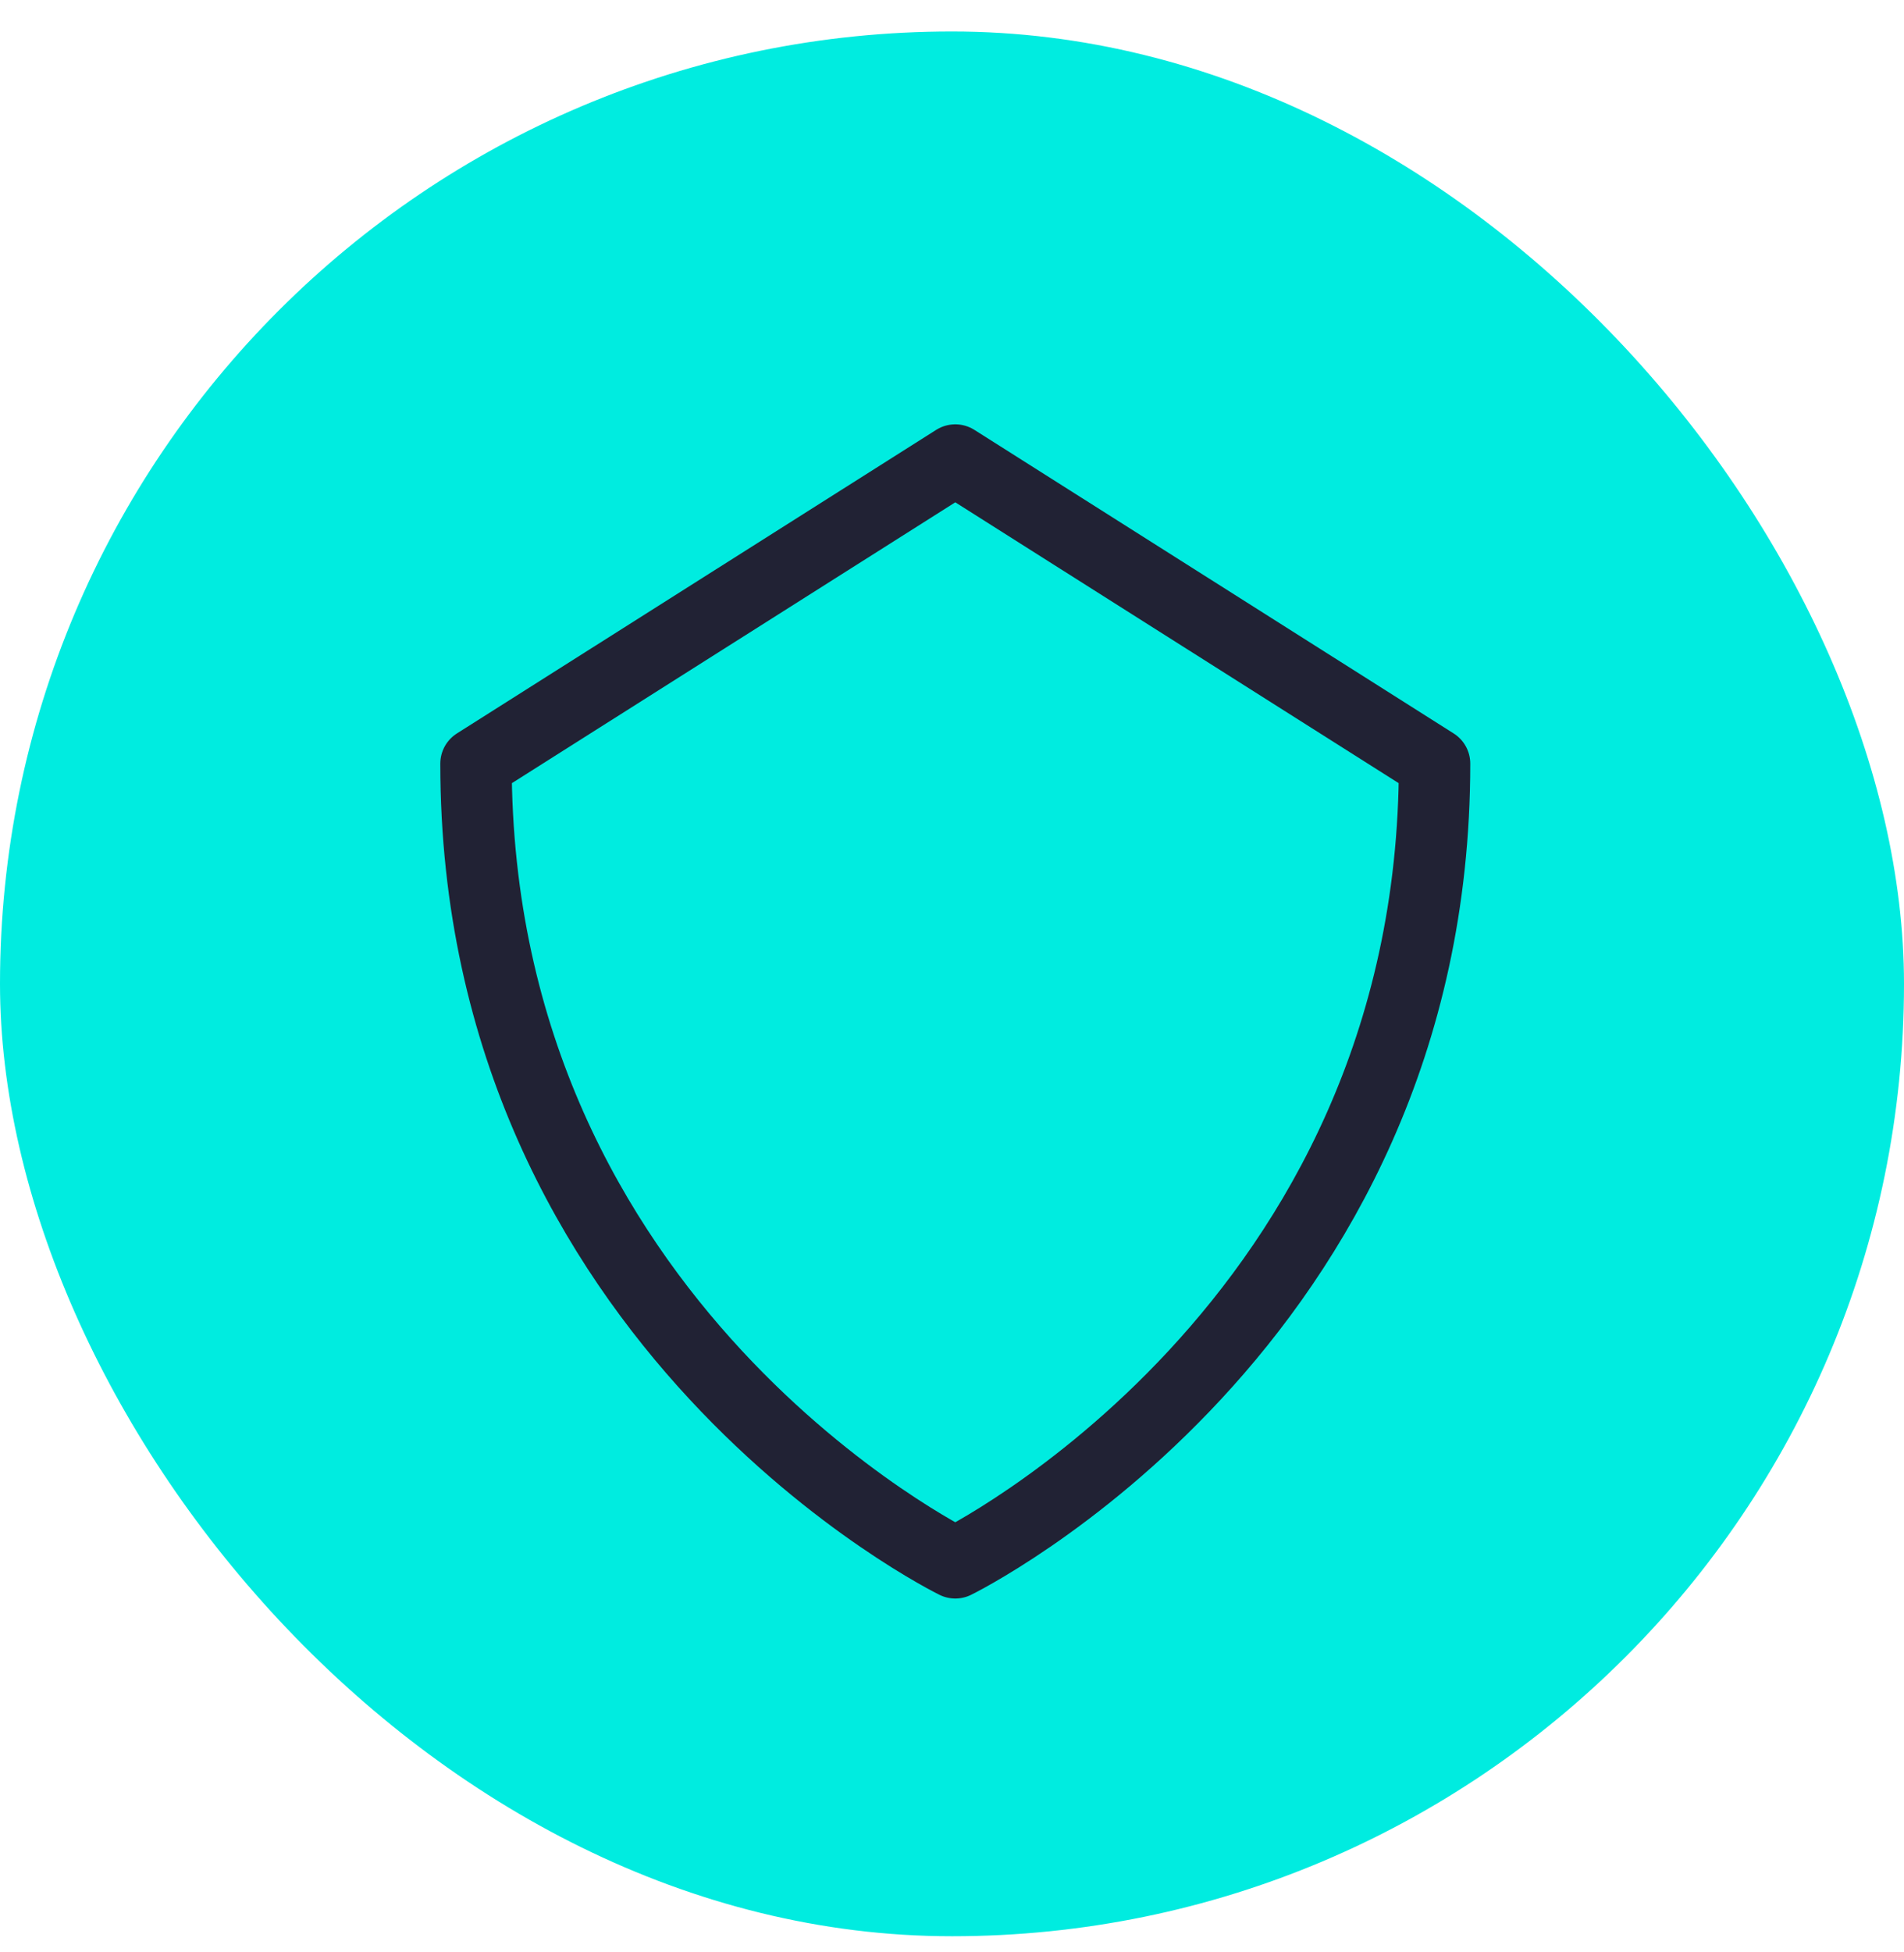
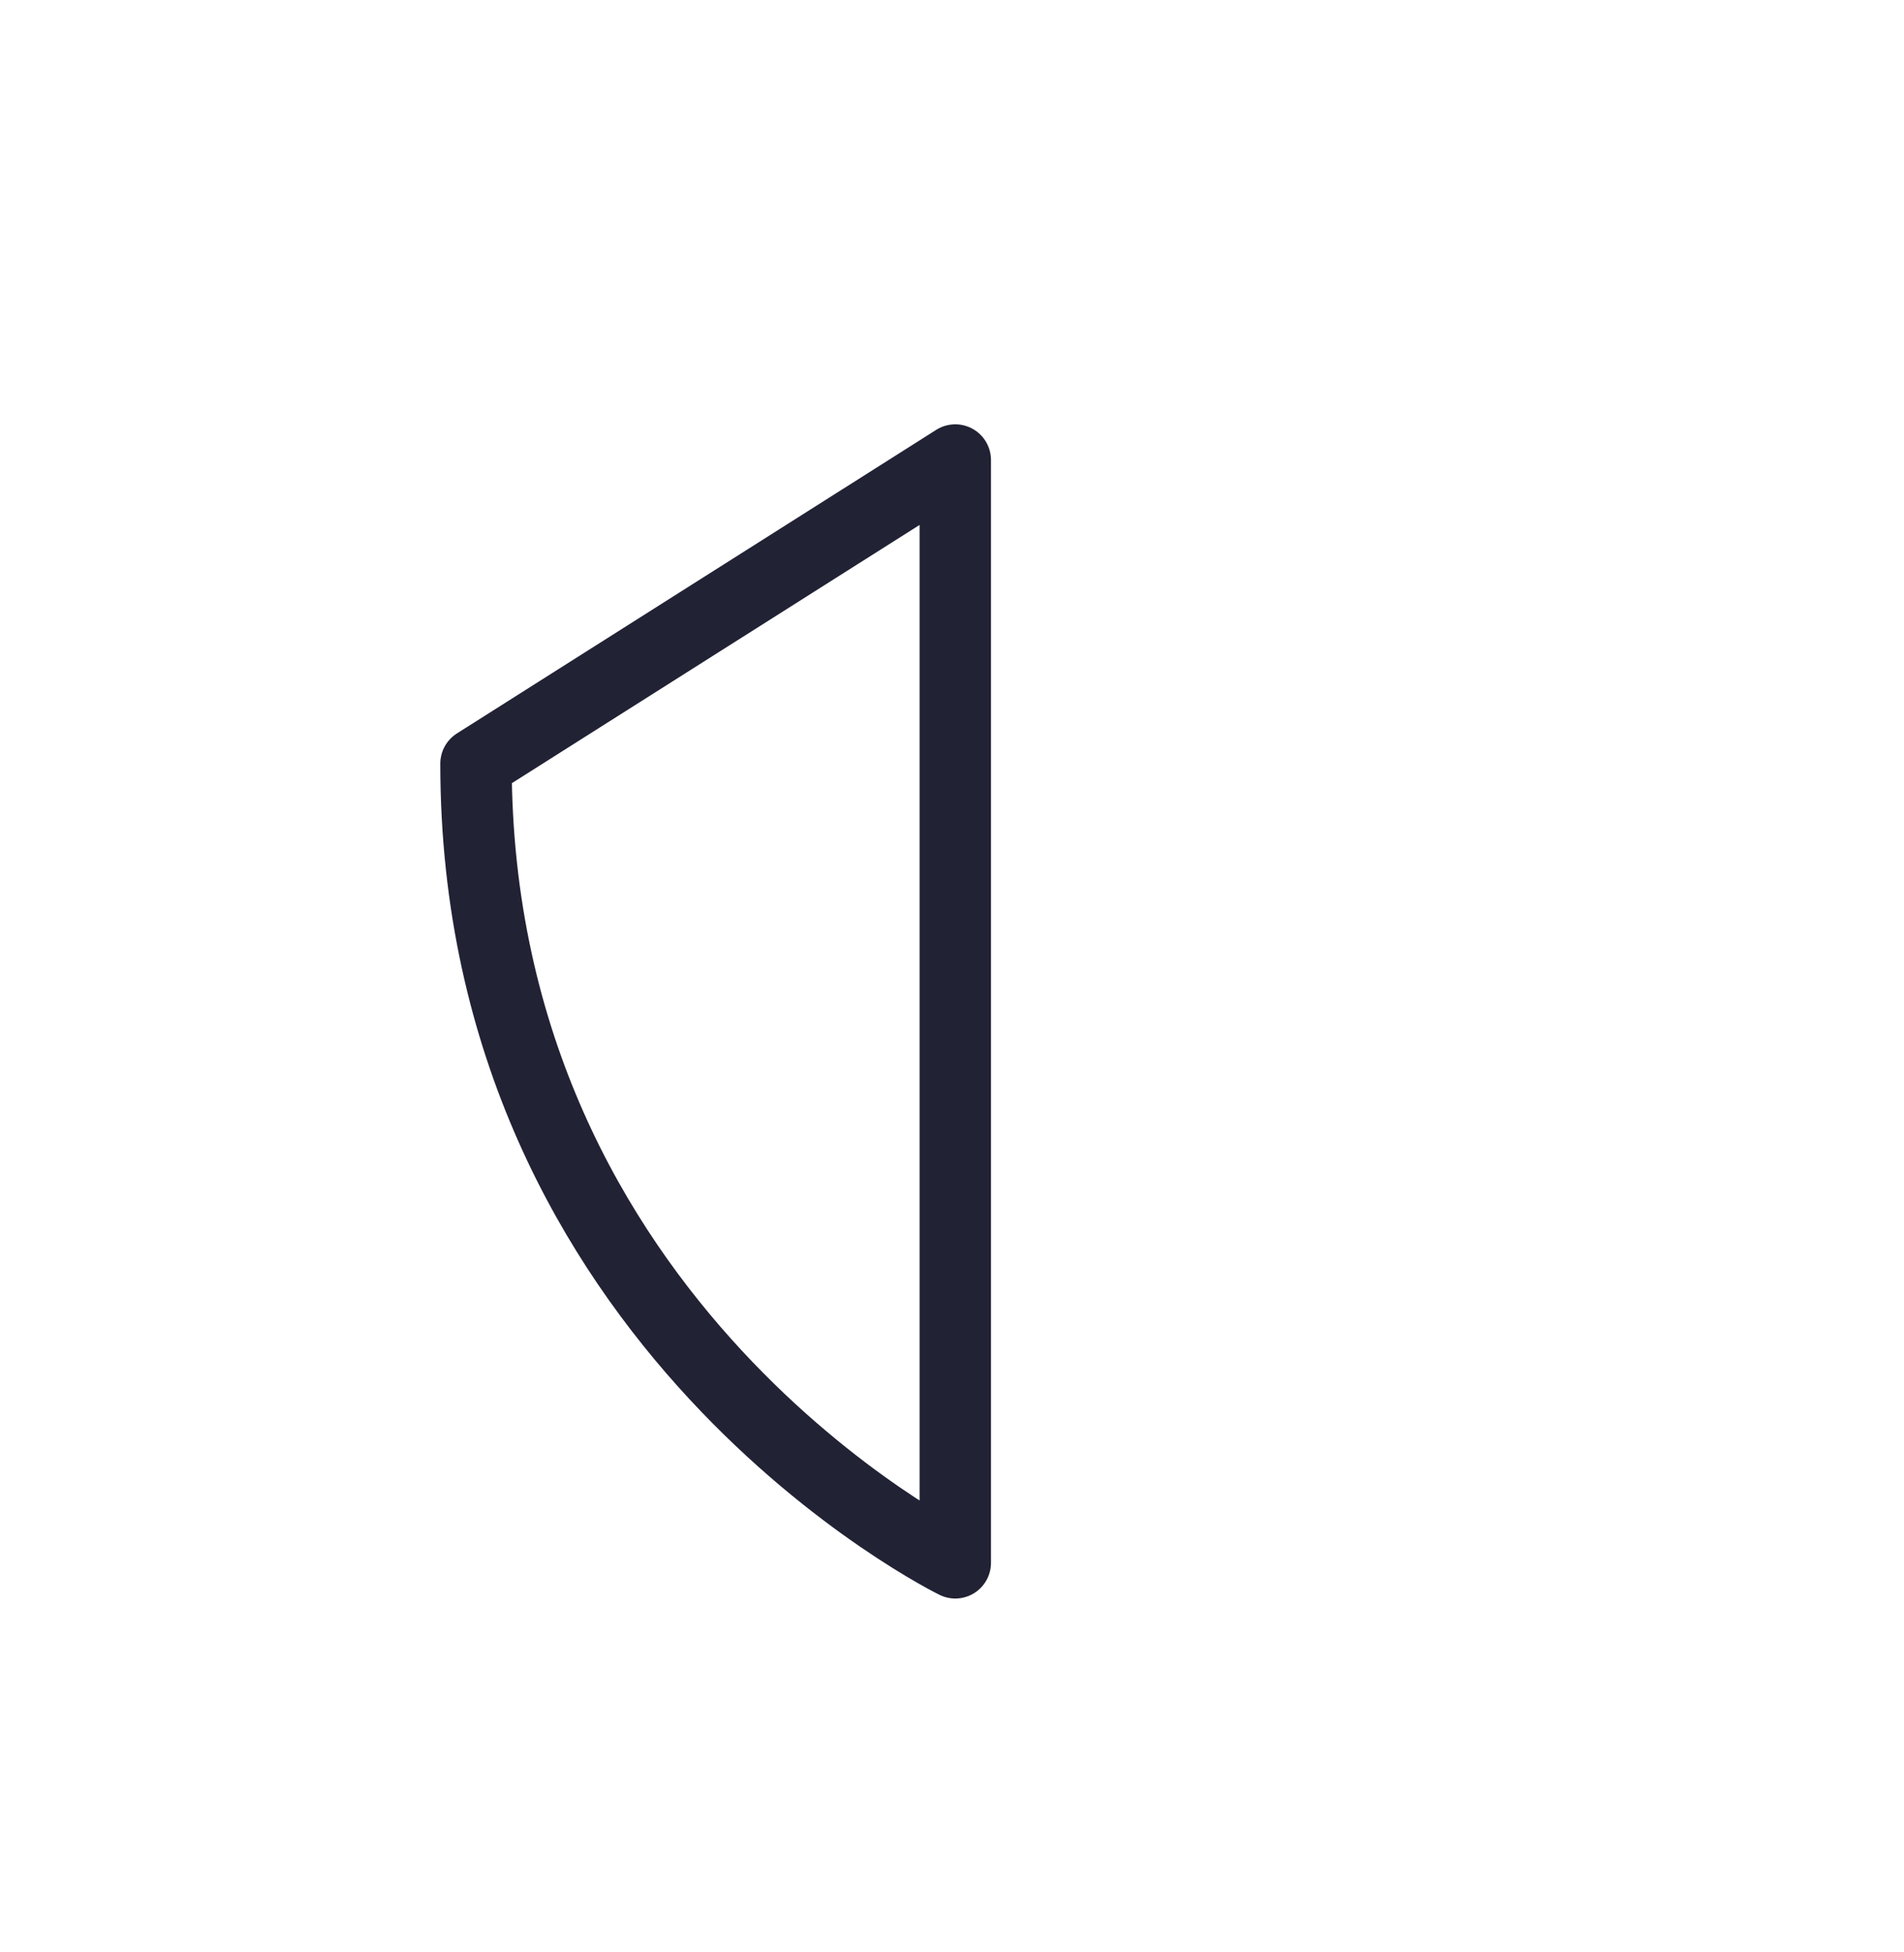
<svg xmlns="http://www.w3.org/2000/svg" width="40" height="41" viewBox="0 0 40 41" fill="none">
-   <rect y="0.661" width="40" height="40" rx="20" fill="#00ECE0" />
-   <path fill-rule="evenodd" clip-rule="evenodd" d="M20.069 32.819C20.069 32.819 30.138 27.891 30.138 16.036L20.069 9.661L10 16.036C10 27.891 20.069 32.819 20.069 32.819Z" stroke="#212234" stroke-width="1.5" stroke-linecap="round" stroke-linejoin="round" />
+   <path fill-rule="evenodd" clip-rule="evenodd" d="M20.069 32.819L20.069 9.661L10 16.036C10 27.891 20.069 32.819 20.069 32.819Z" stroke="#212234" stroke-width="1.5" stroke-linecap="round" stroke-linejoin="round" />
</svg>